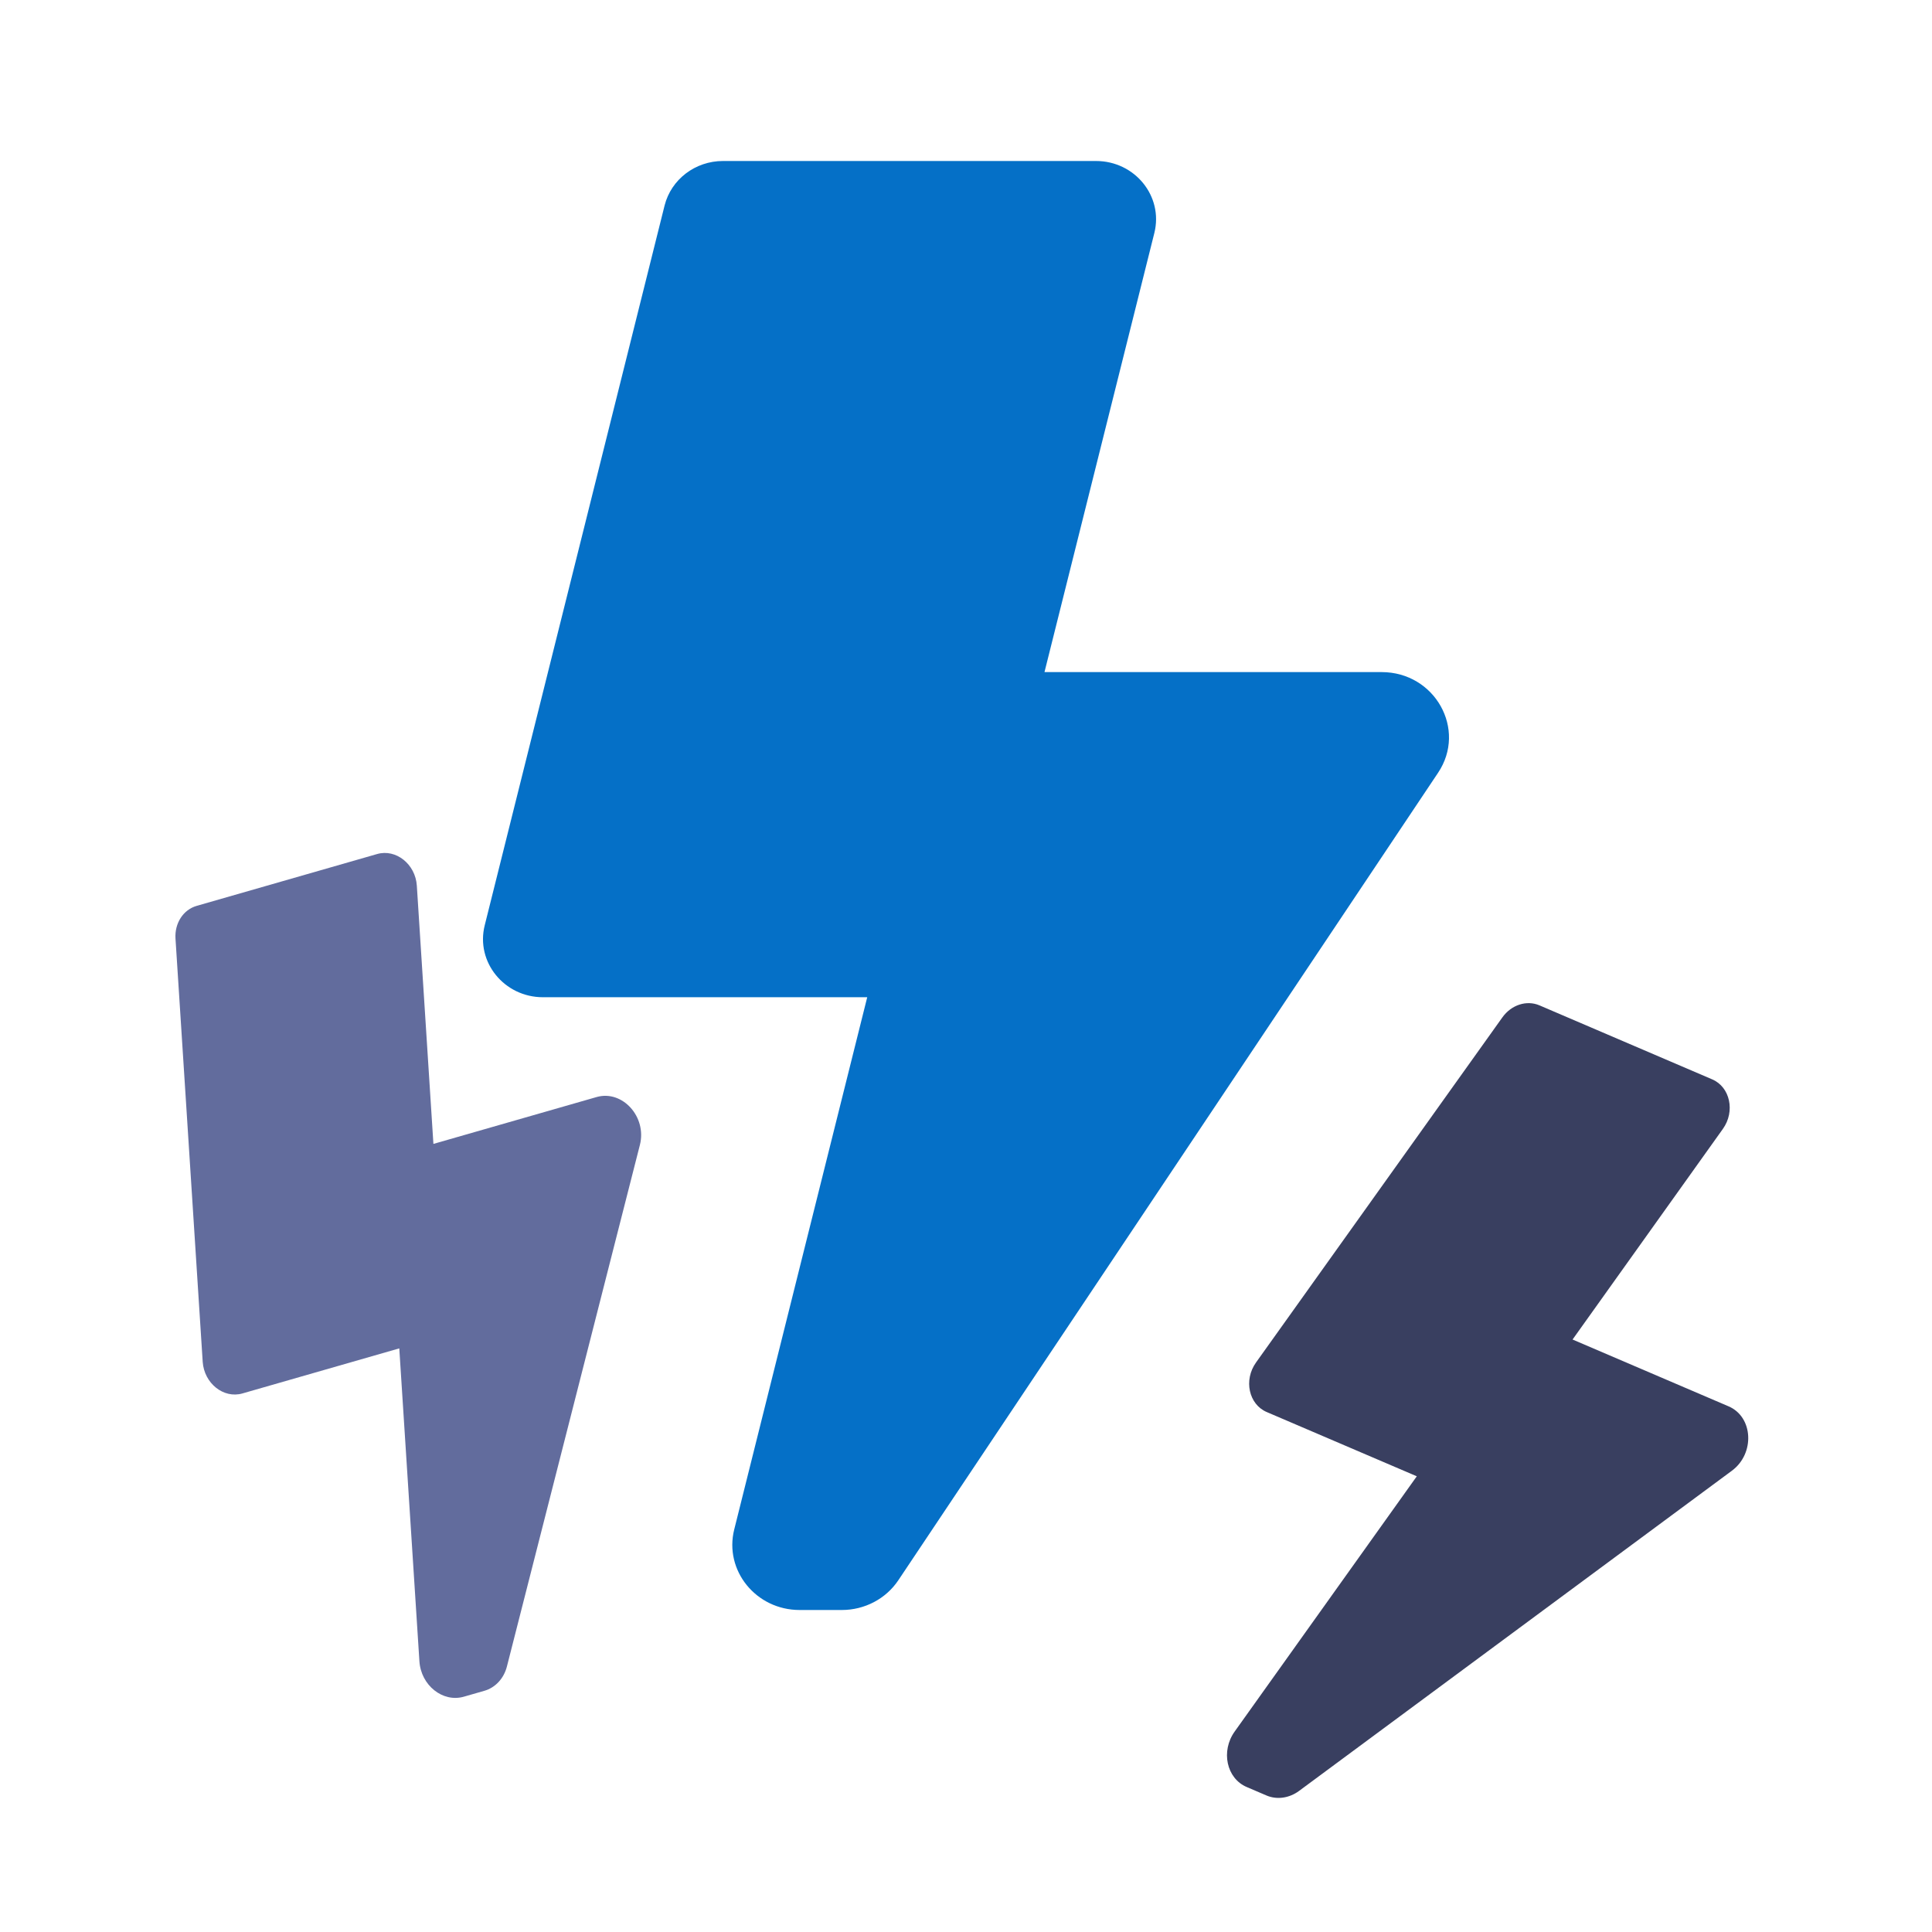
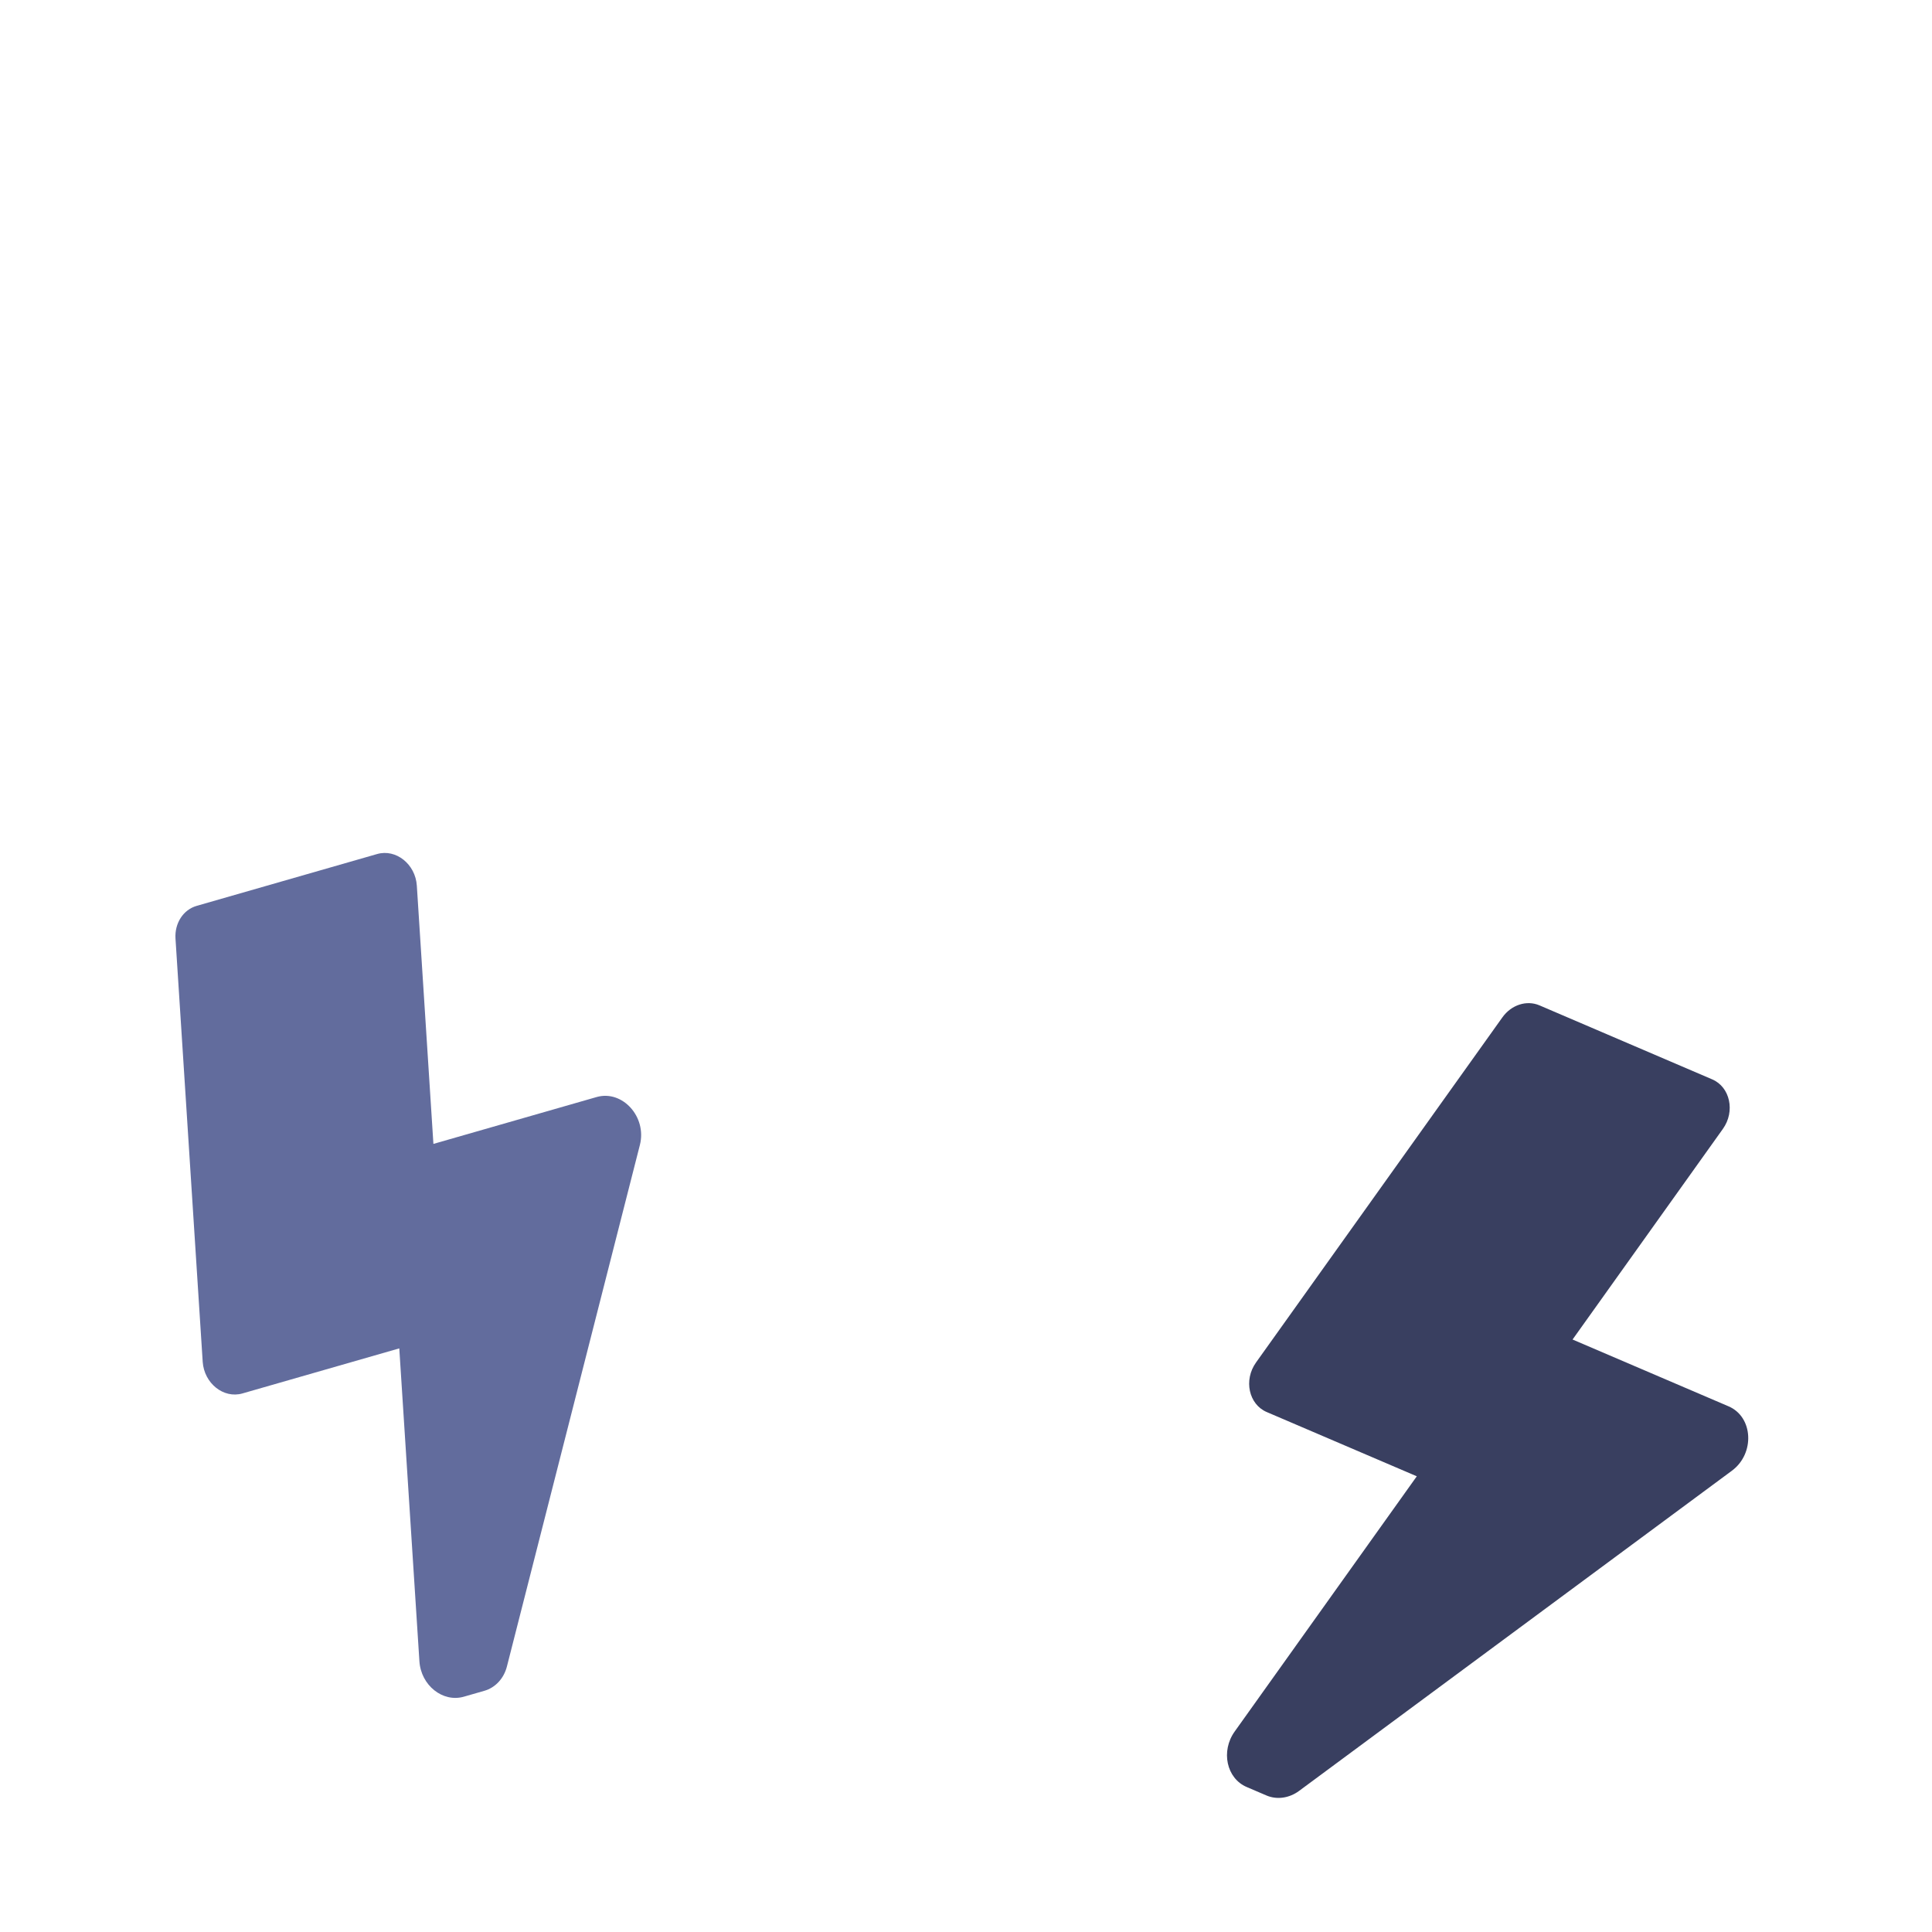
<svg xmlns="http://www.w3.org/2000/svg" width="24" height="24" viewBox="0 0 24 24" fill="none">
-   <path d="M17.163 8.349H12.975L14.34 2.893C14.453 2.438 14.098 2 13.615 2H8.981C8.637 2 8.338 2.228 8.256 2.552L6.021 11.496C5.908 11.95 6.263 12.388 6.745 12.388H10.773L9.121 18.999C8.993 19.509 9.392 20 9.933 20H10.458C10.741 20 11.005 19.861 11.159 19.631L17.864 9.6C18.225 9.061 17.825 8.349 17.163 8.349H17.163Z" fill="#0570C7" />
  <path d="M7.411 13.628L5.384 14.21L5.178 11.002C5.161 10.735 4.919 10.542 4.685 10.609L2.443 11.253C2.276 11.301 2.168 11.469 2.18 11.659L2.518 16.917C2.536 17.184 2.777 17.377 3.011 17.31L4.96 16.75L5.21 20.636C5.229 20.936 5.5 21.152 5.762 21.077L6.016 21.004C6.153 20.965 6.259 20.851 6.297 20.702L7.949 14.223C8.038 13.874 7.731 13.536 7.411 13.628L7.411 13.628Z" fill="#626C9D" />
  <path d="M21.473 17.47L19.535 16.64L21.402 14.024C21.558 13.806 21.492 13.503 21.269 13.408L19.124 12.489C18.965 12.421 18.775 12.482 18.664 12.637L15.603 16.925C15.447 17.143 15.512 17.445 15.736 17.541L17.6 18.339L15.338 21.509C15.163 21.753 15.236 22.092 15.487 22.199L15.73 22.303C15.861 22.36 16.015 22.338 16.138 22.247L21.514 18.27C21.803 18.056 21.779 17.601 21.473 17.47L21.473 17.47Z" fill="#393F60" />
</svg>